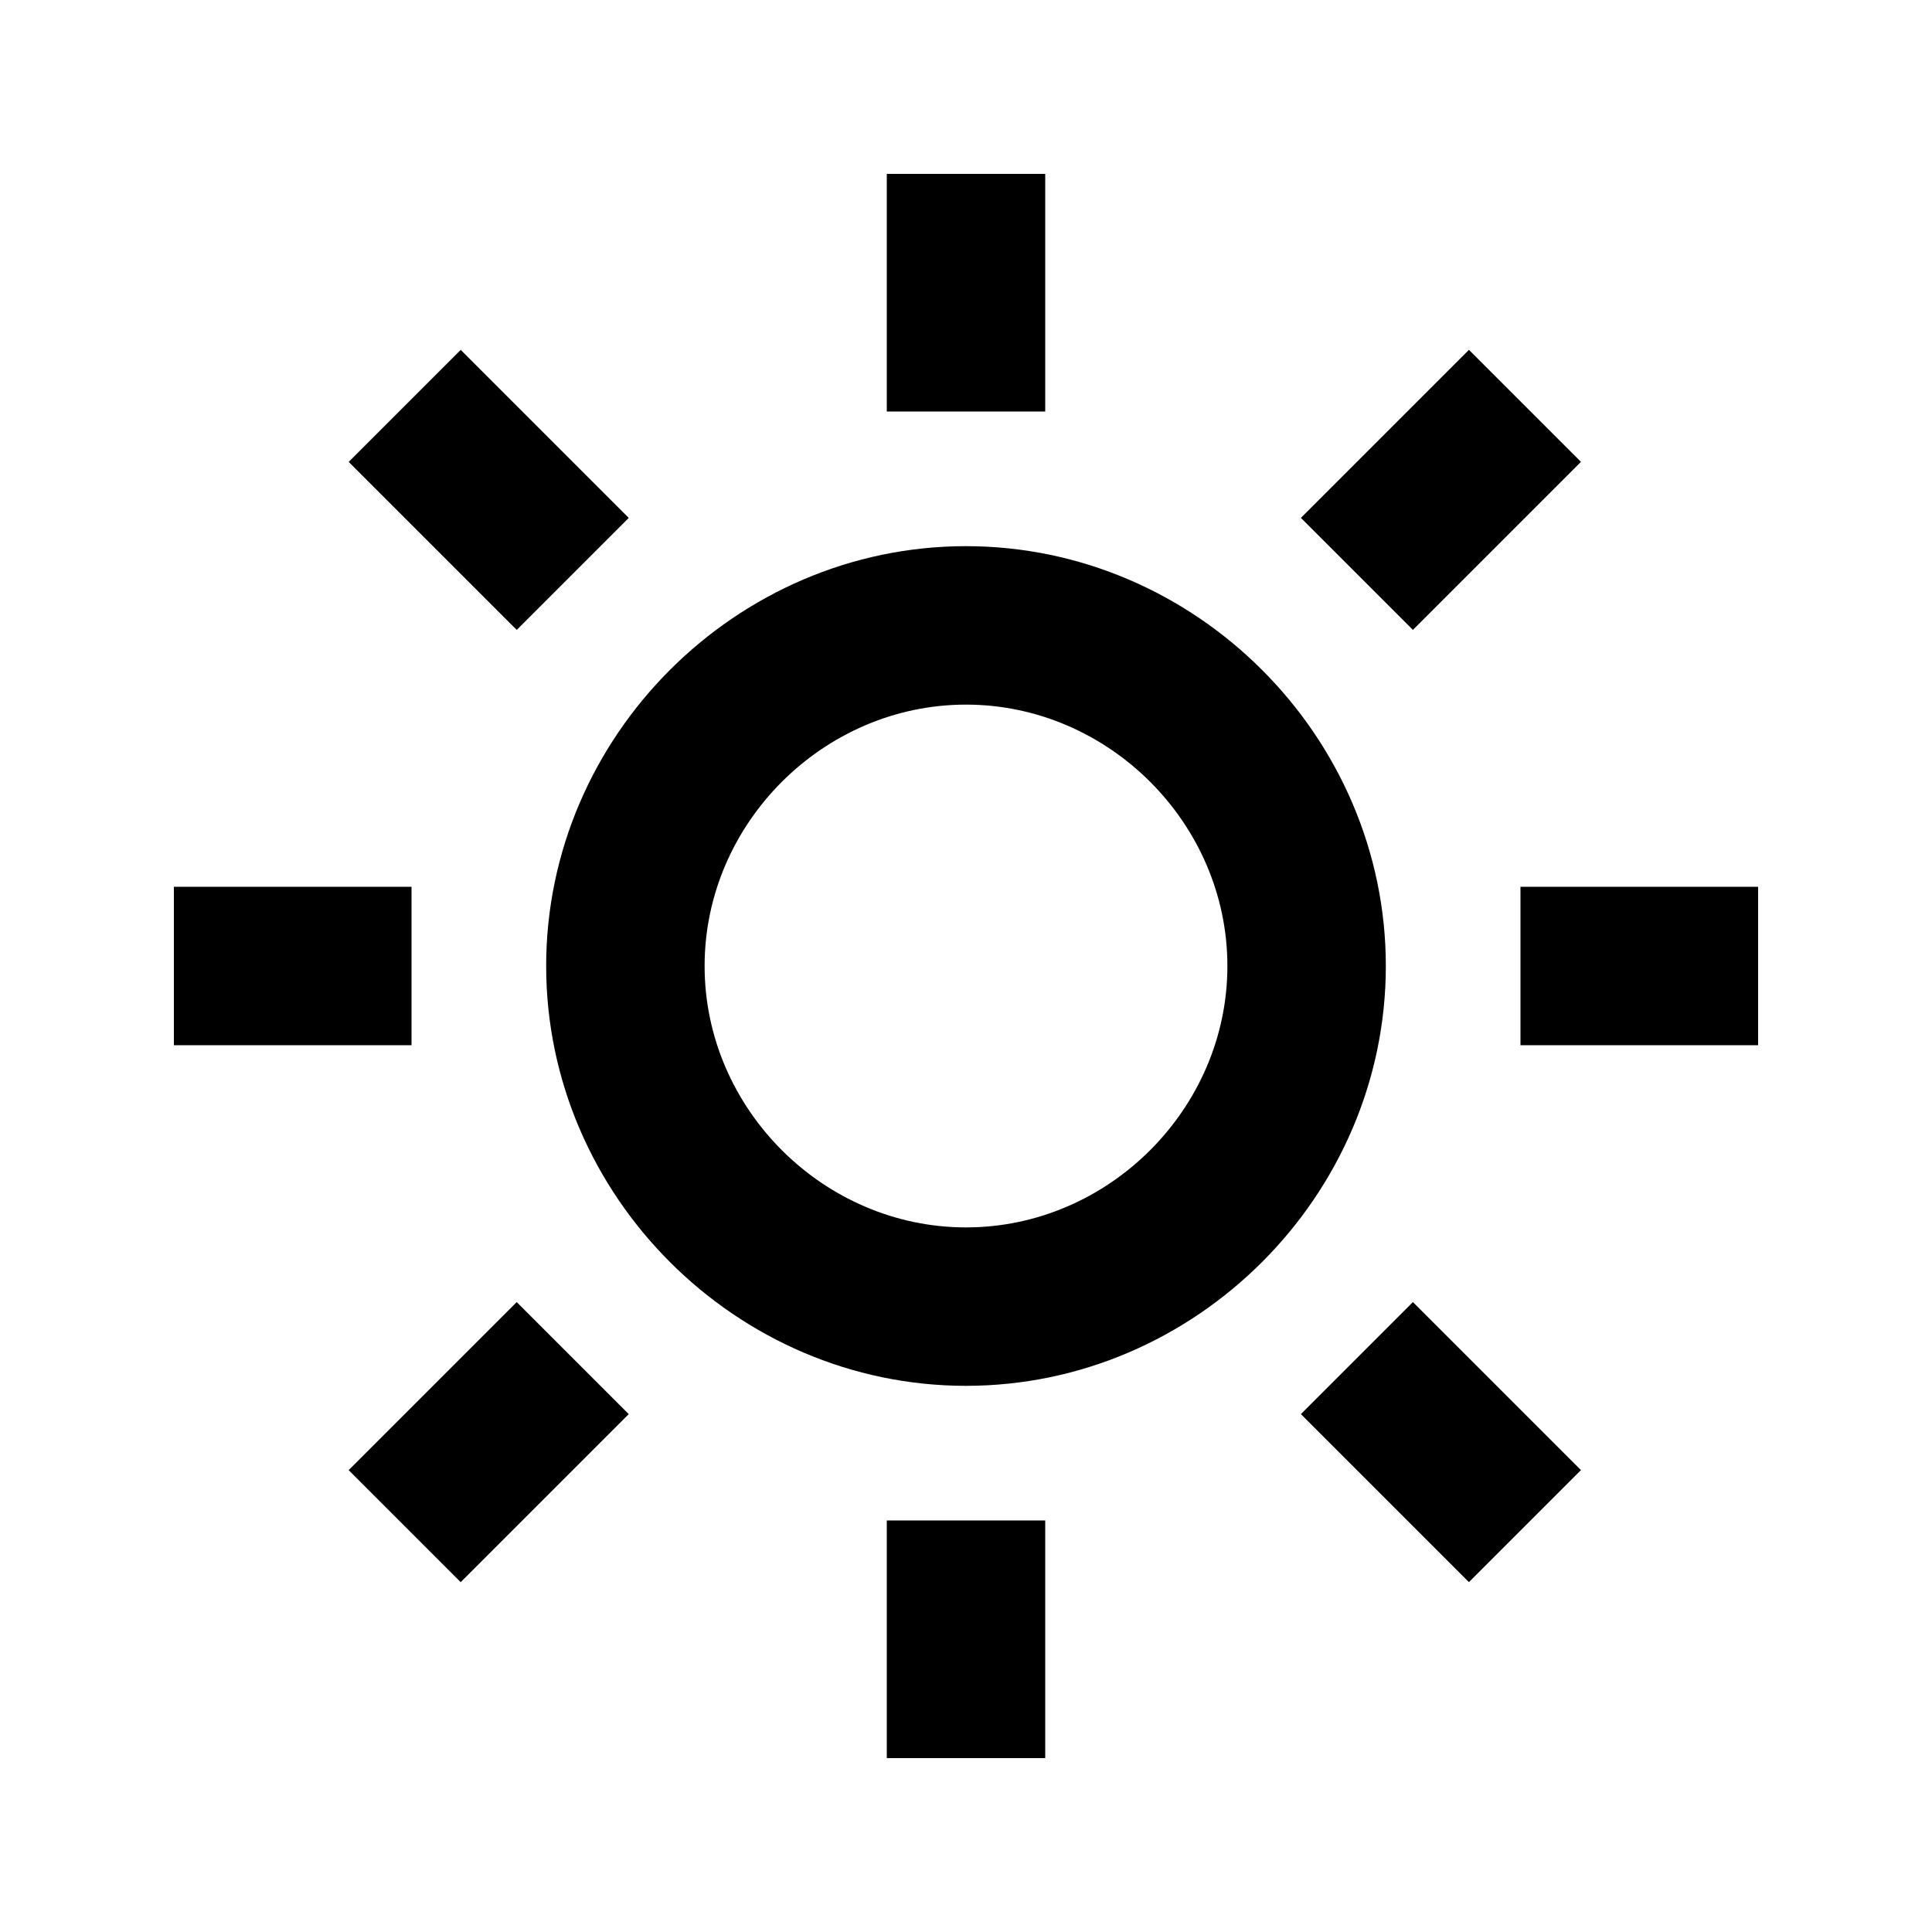
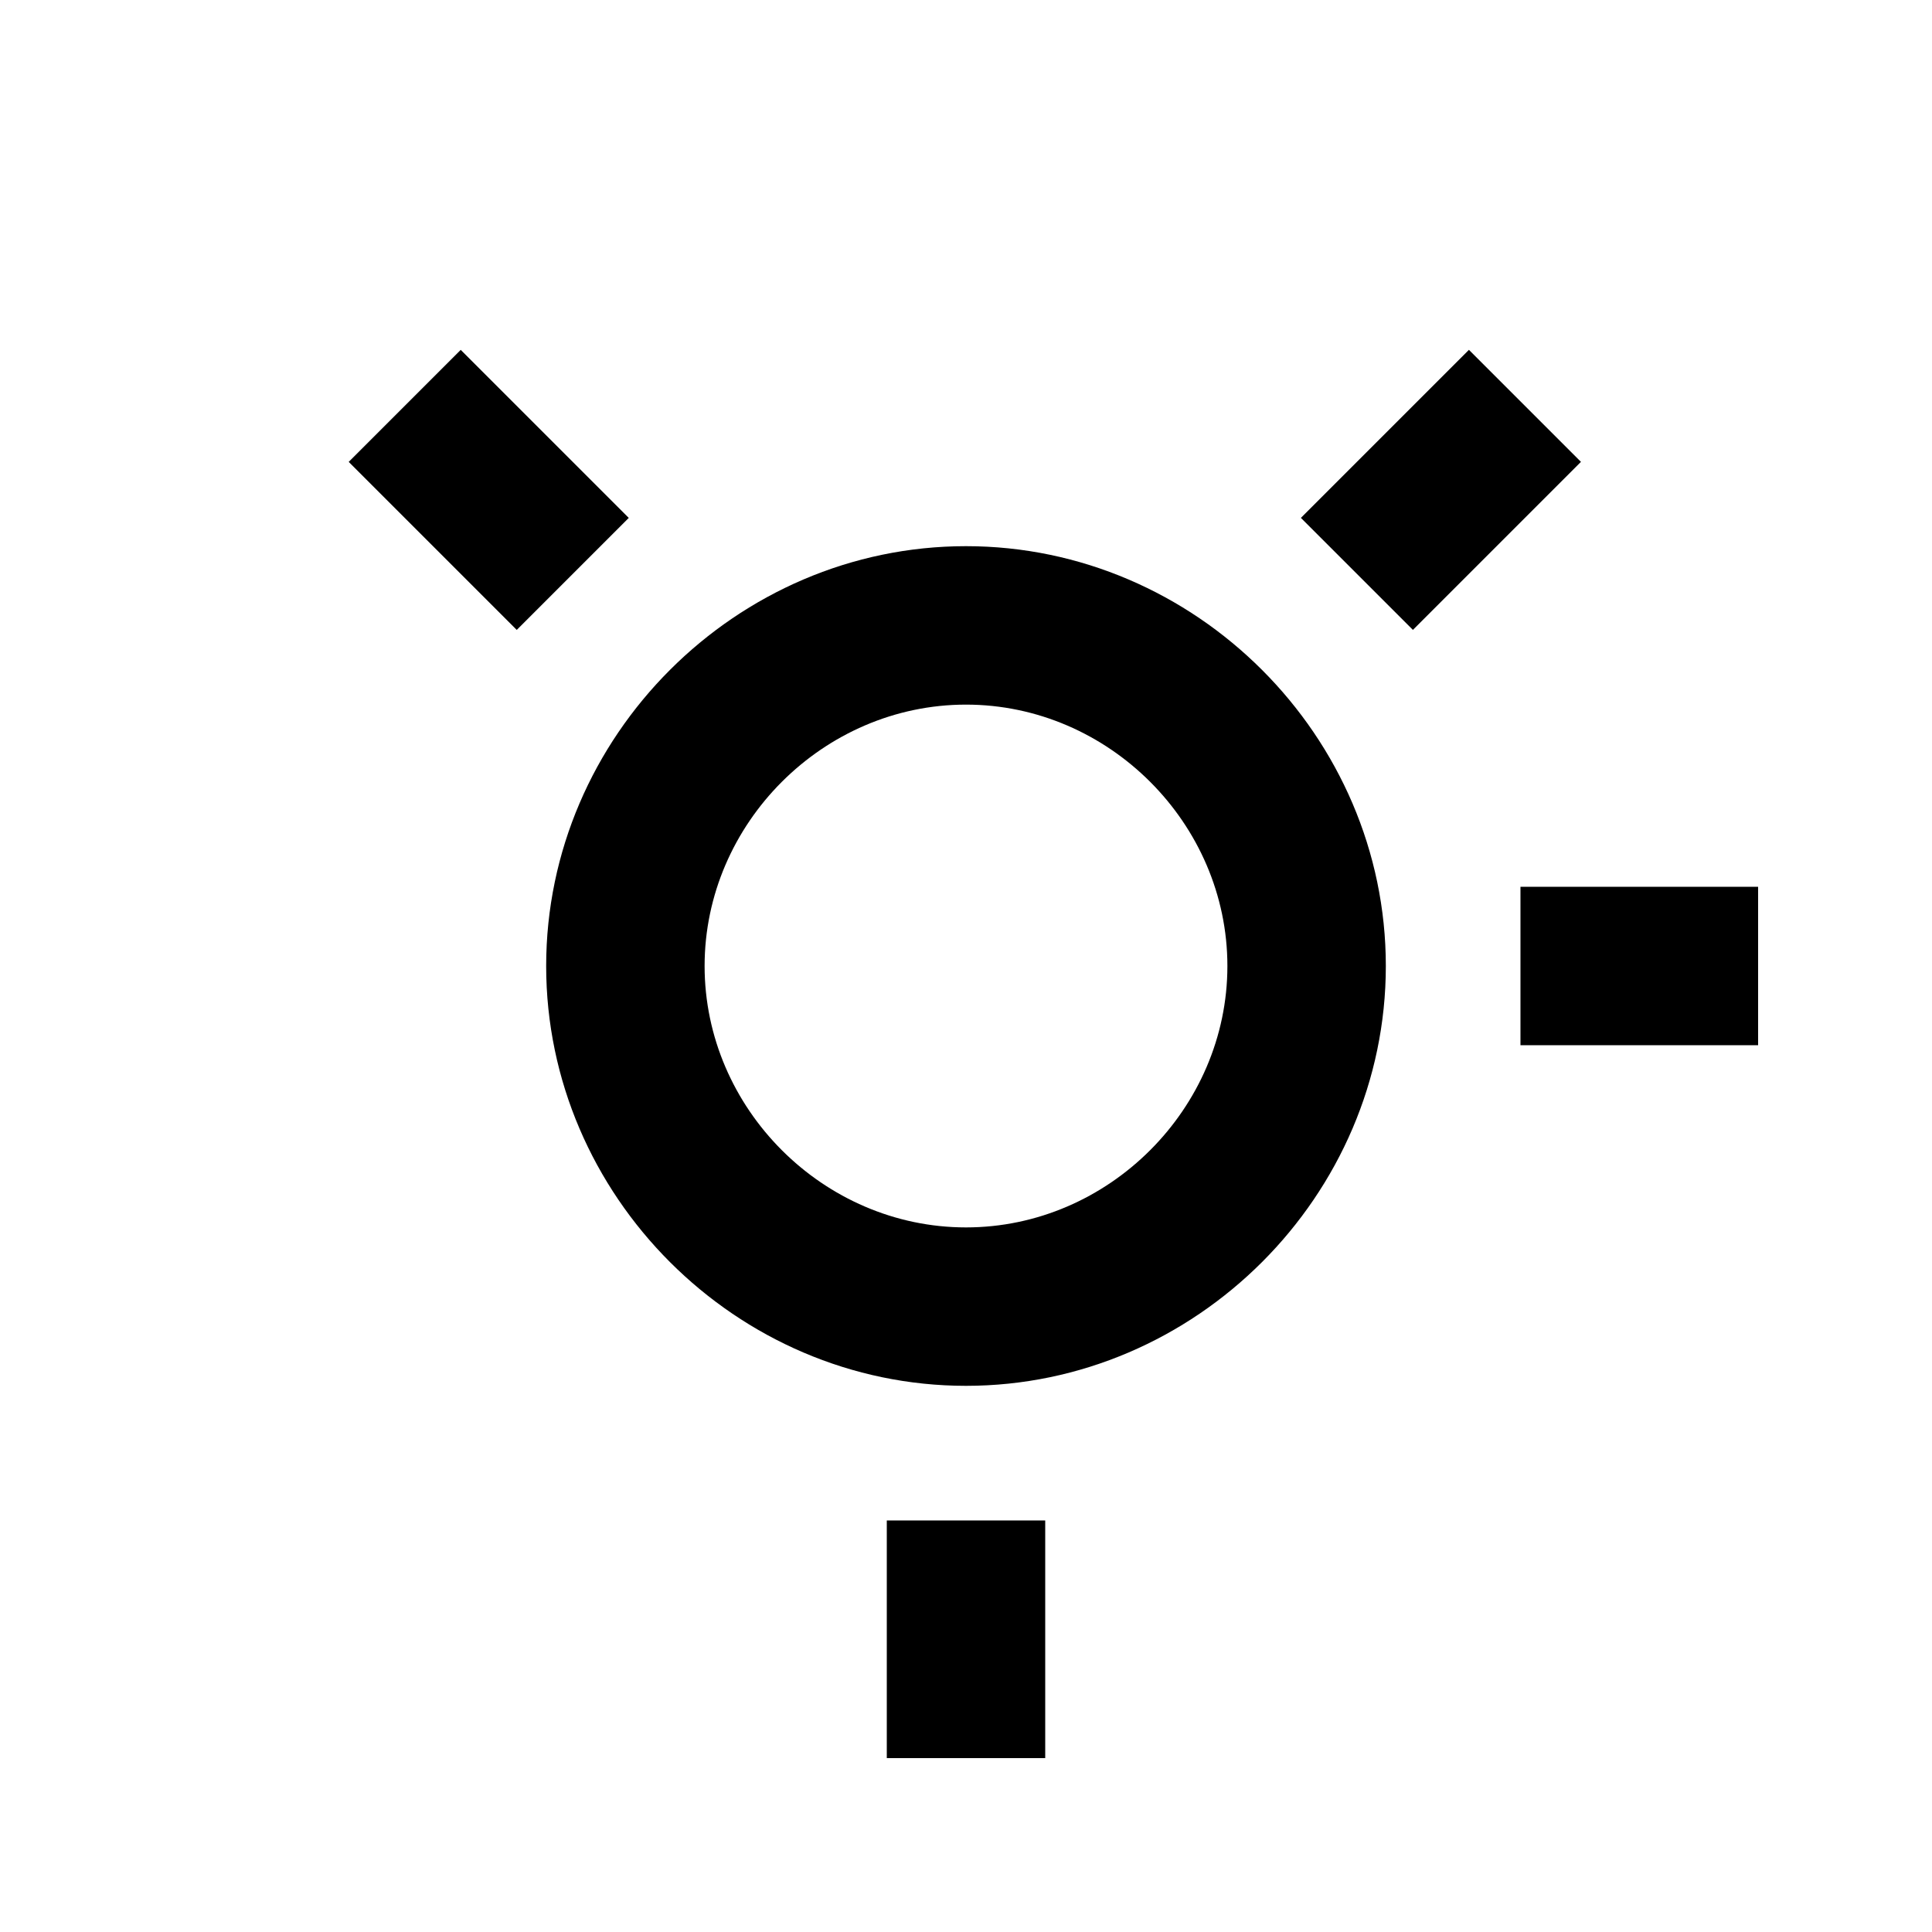
<svg xmlns="http://www.w3.org/2000/svg" fill="#000000" width="800px" height="800px" version="1.1" viewBox="144 144 512 512">
  <g>
    <path d="m400 511.26c-60.879 0-111.26-50.383-111.26-111.26 0-60.879 50.379-111.26 111.26-111.26s111.26 50.383 111.26 111.26-50.383 111.26-111.26 111.26zm0-180.53c-37.785 0-69.273 31.488-69.273 69.273s31.488 69.273 69.273 69.273 69.273-31.488 69.273-69.273c0-37.789-31.488-69.273-69.273-69.273z" />
-     <path d="m379.01 190.08h41.984v62.977h-41.984z" />
    <path d="m379.01 546.94h41.984v62.977h-41.984z" />
    <path d="m533.28 236.71 29.688 29.688-44.531 44.531-29.688-29.688z" />
-     <path d="m266.09 563.29-29.688-29.688 44.531-44.531 29.688 29.688z" />
    <path d="m310.63 281.25-29.688 29.688-44.531-44.531 29.688-29.688z" />
-     <path d="m488.75 518.75 29.688-29.688 44.531 44.531-29.688 29.688z" />
    <path d="m546.94 379.01h62.977v41.984h-62.977z" />
-     <path d="m190.08 379.01h62.977v41.984h-62.977z" />
  </g>
</svg>